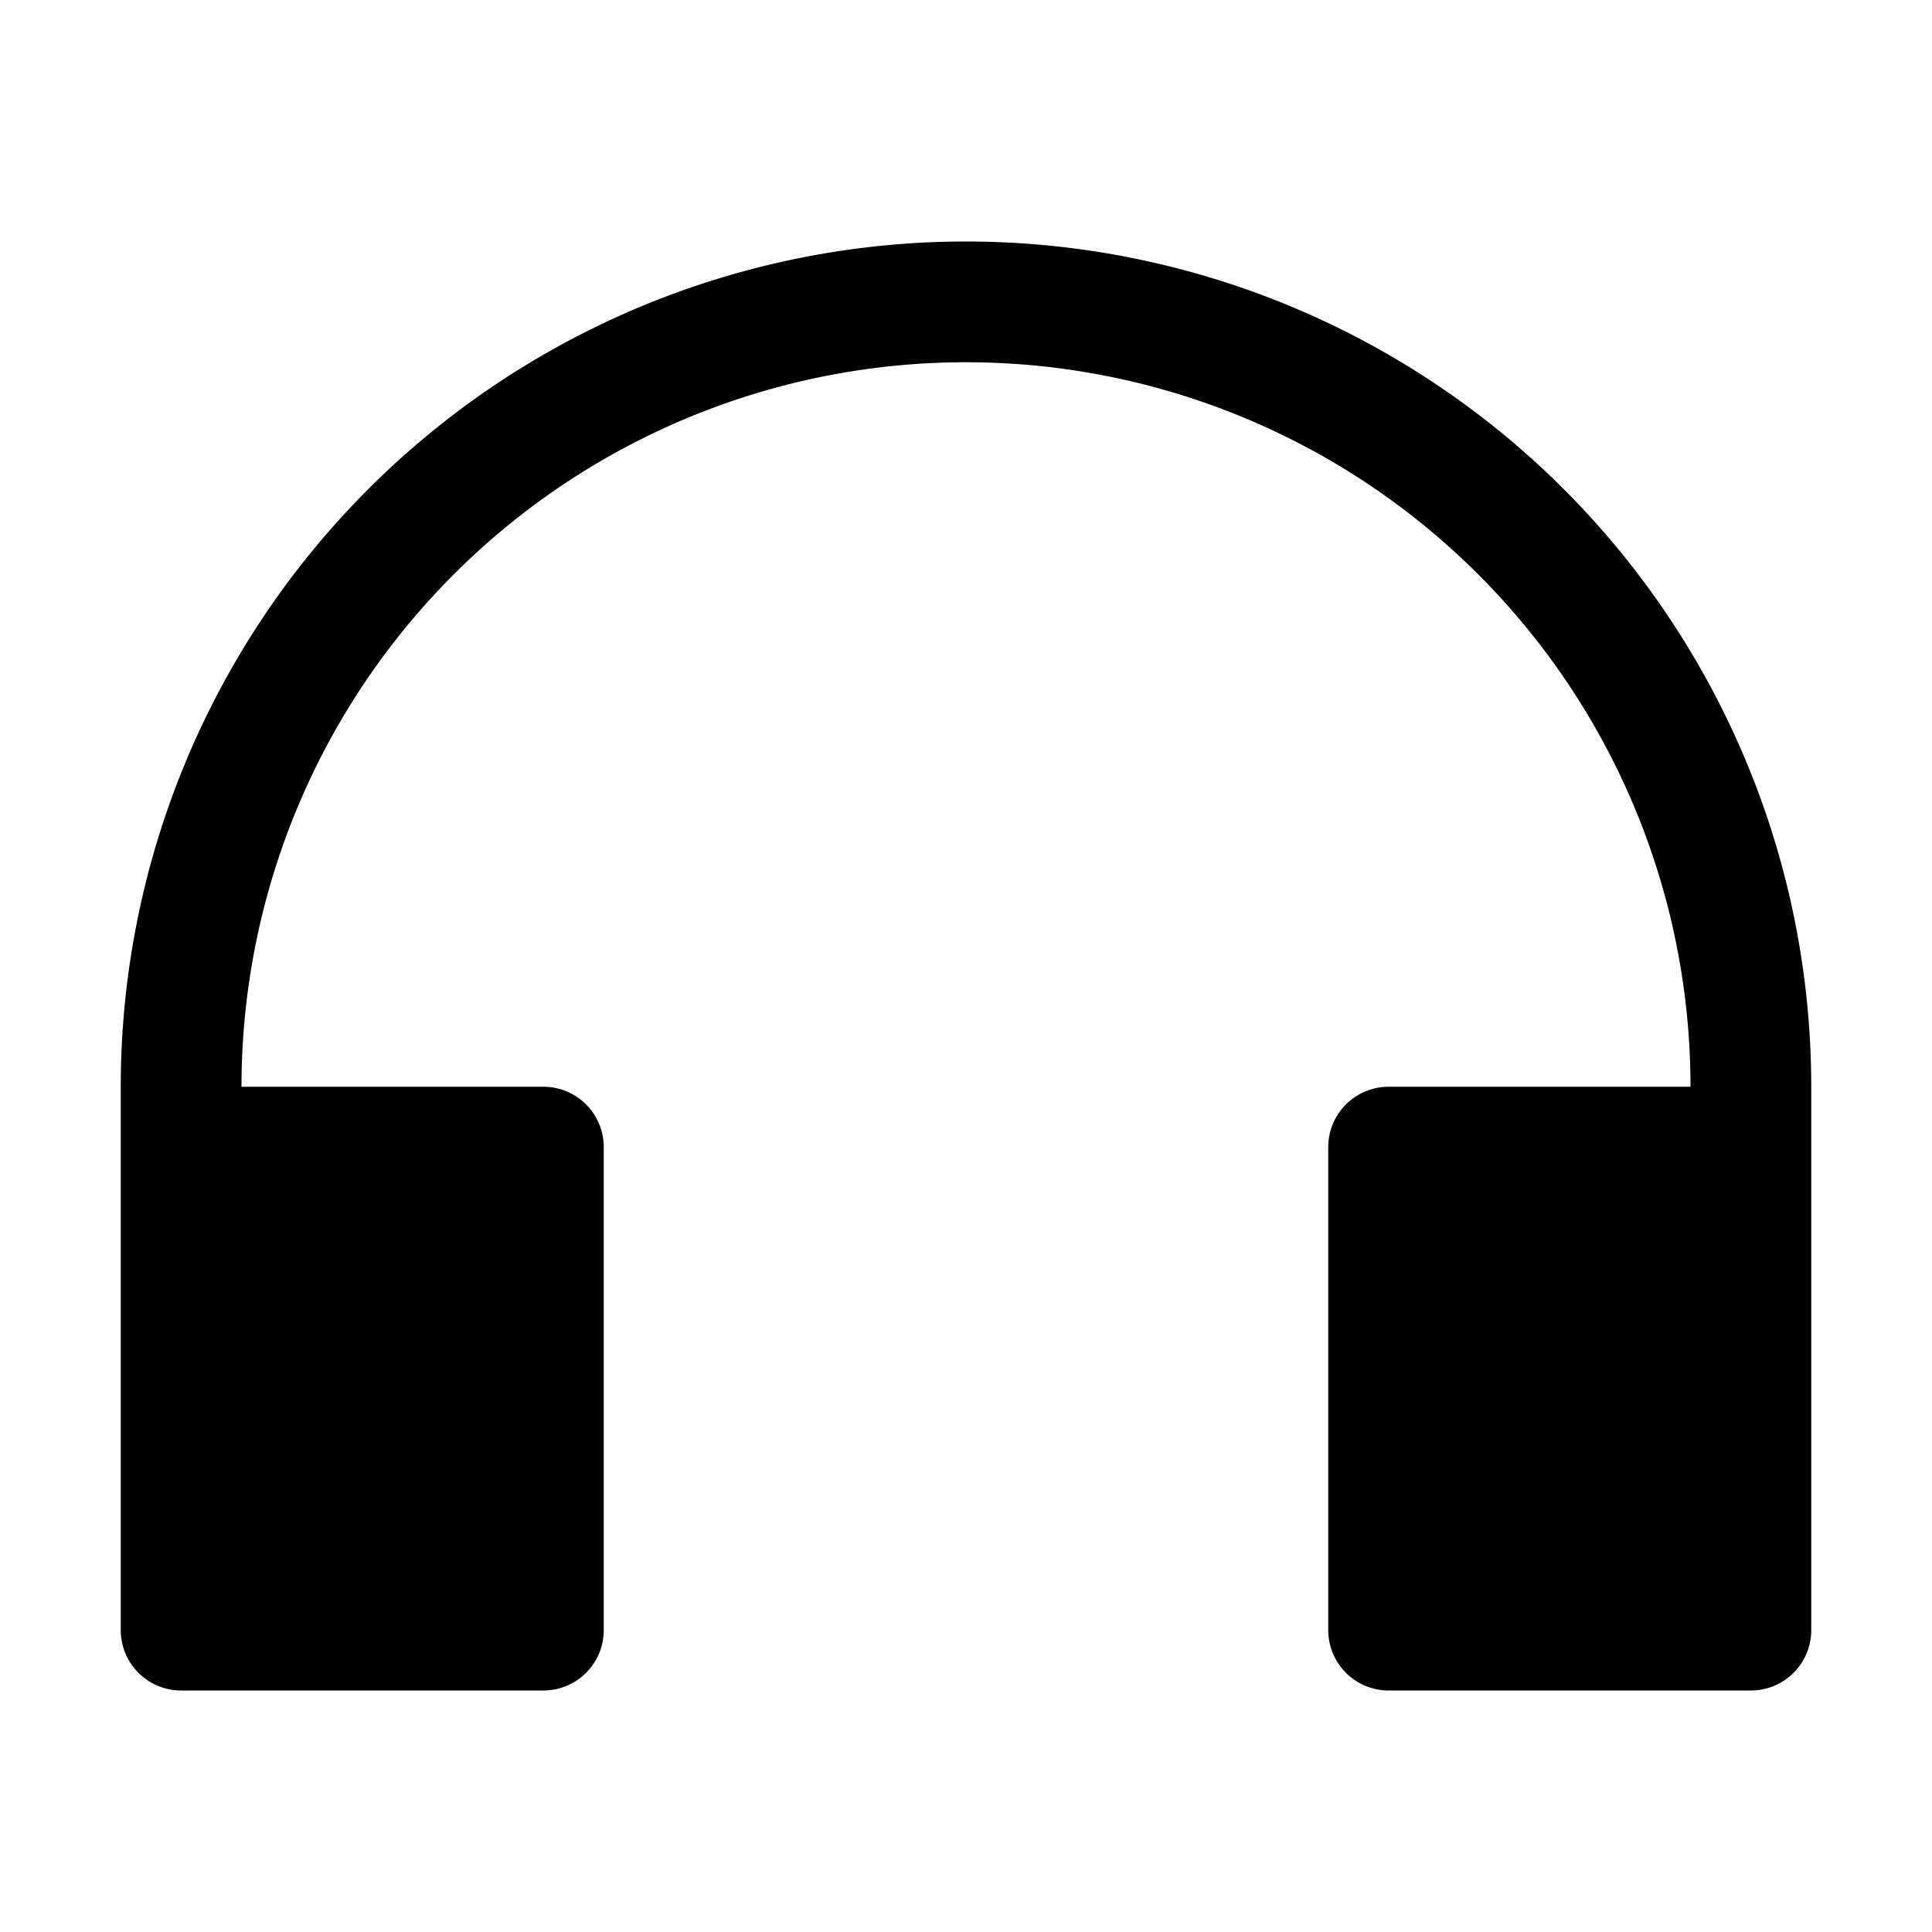
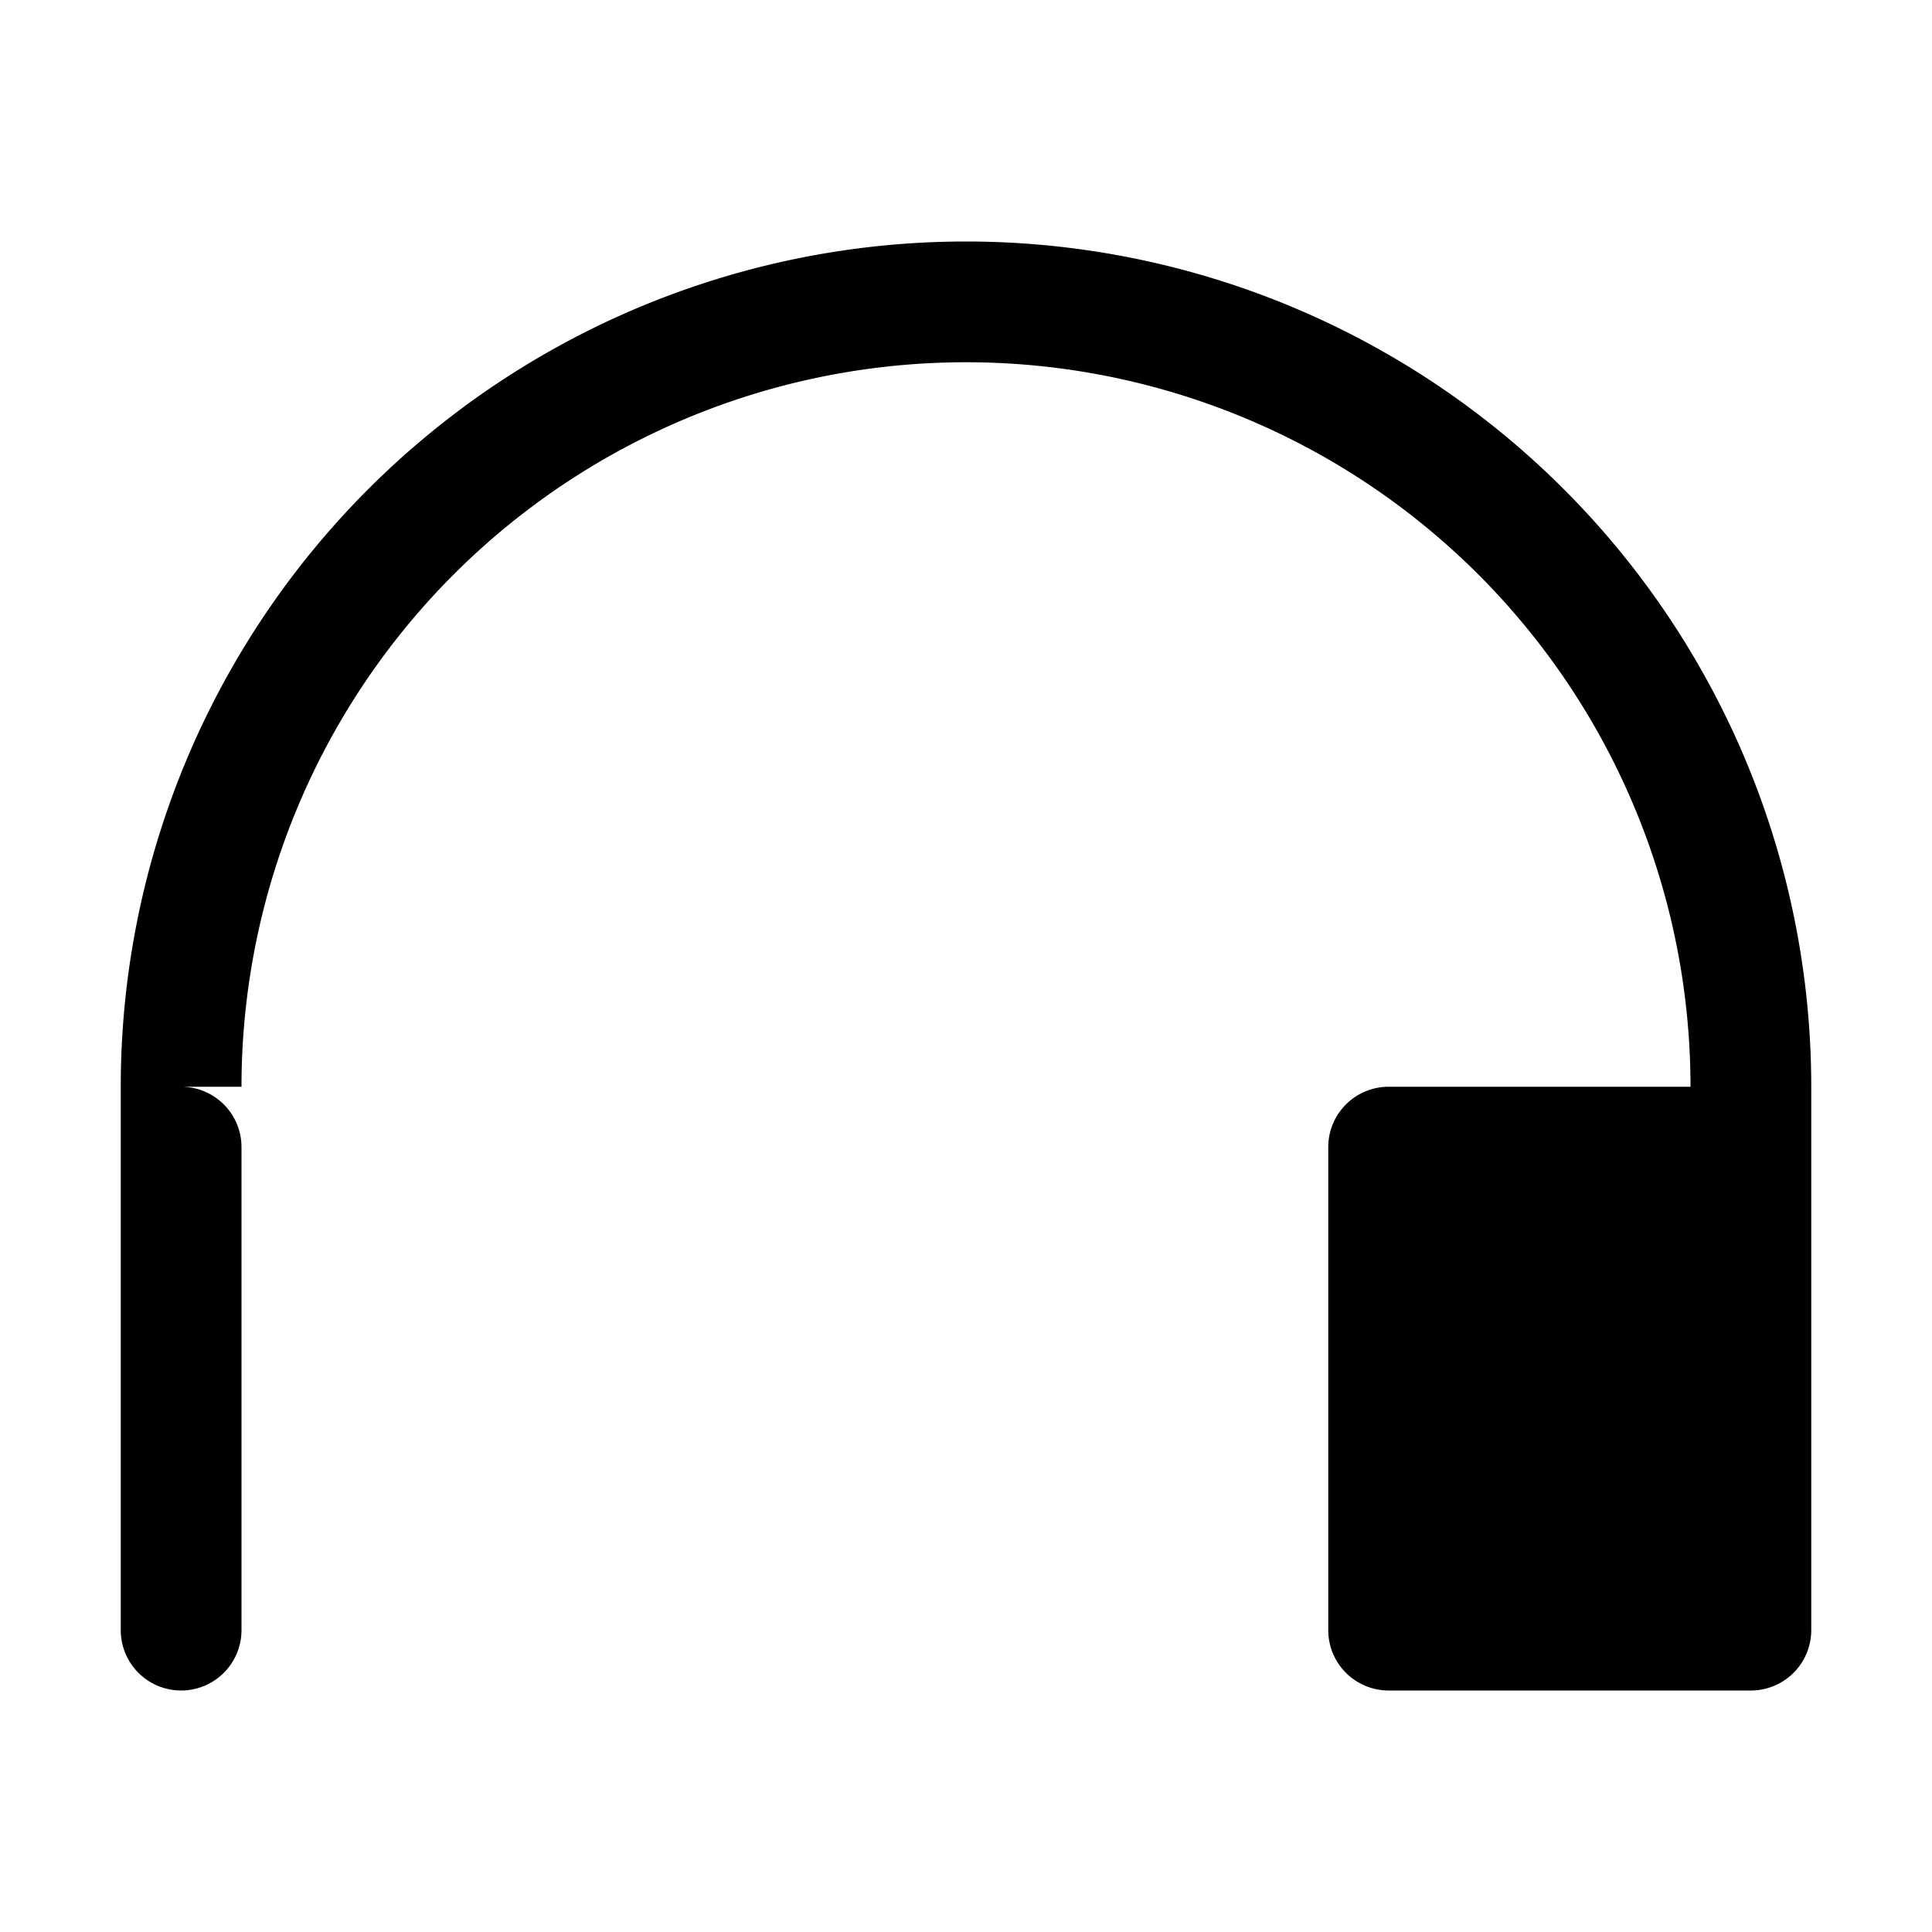
<svg xmlns="http://www.w3.org/2000/svg" viewBox="0 0 32 32">
  <title />
  <g data-name="Layer 2" id="Layer_2">
-     <path d="M16,4A14,14,0,0,0,2,18v9a1,1,0,0,0,1,1H9a1,1,0,0,0,1-1V19a1,1,0,0,0-1-1H4a12,12,0,0,1,24,0H23a1,1,0,0,0-1,1v8a1,1,0,0,0,1,1h6a1,1,0,0,0,1-1V18A14,14,0,0,0,16,4Z" />
+     <path d="M16,4A14,14,0,0,0,2,18v9a1,1,0,0,0,1,1a1,1,0,0,0,1-1V19a1,1,0,0,0-1-1H4a12,12,0,0,1,24,0H23a1,1,0,0,0-1,1v8a1,1,0,0,0,1,1h6a1,1,0,0,0,1-1V18A14,14,0,0,0,16,4Z" />
  </g>
</svg>